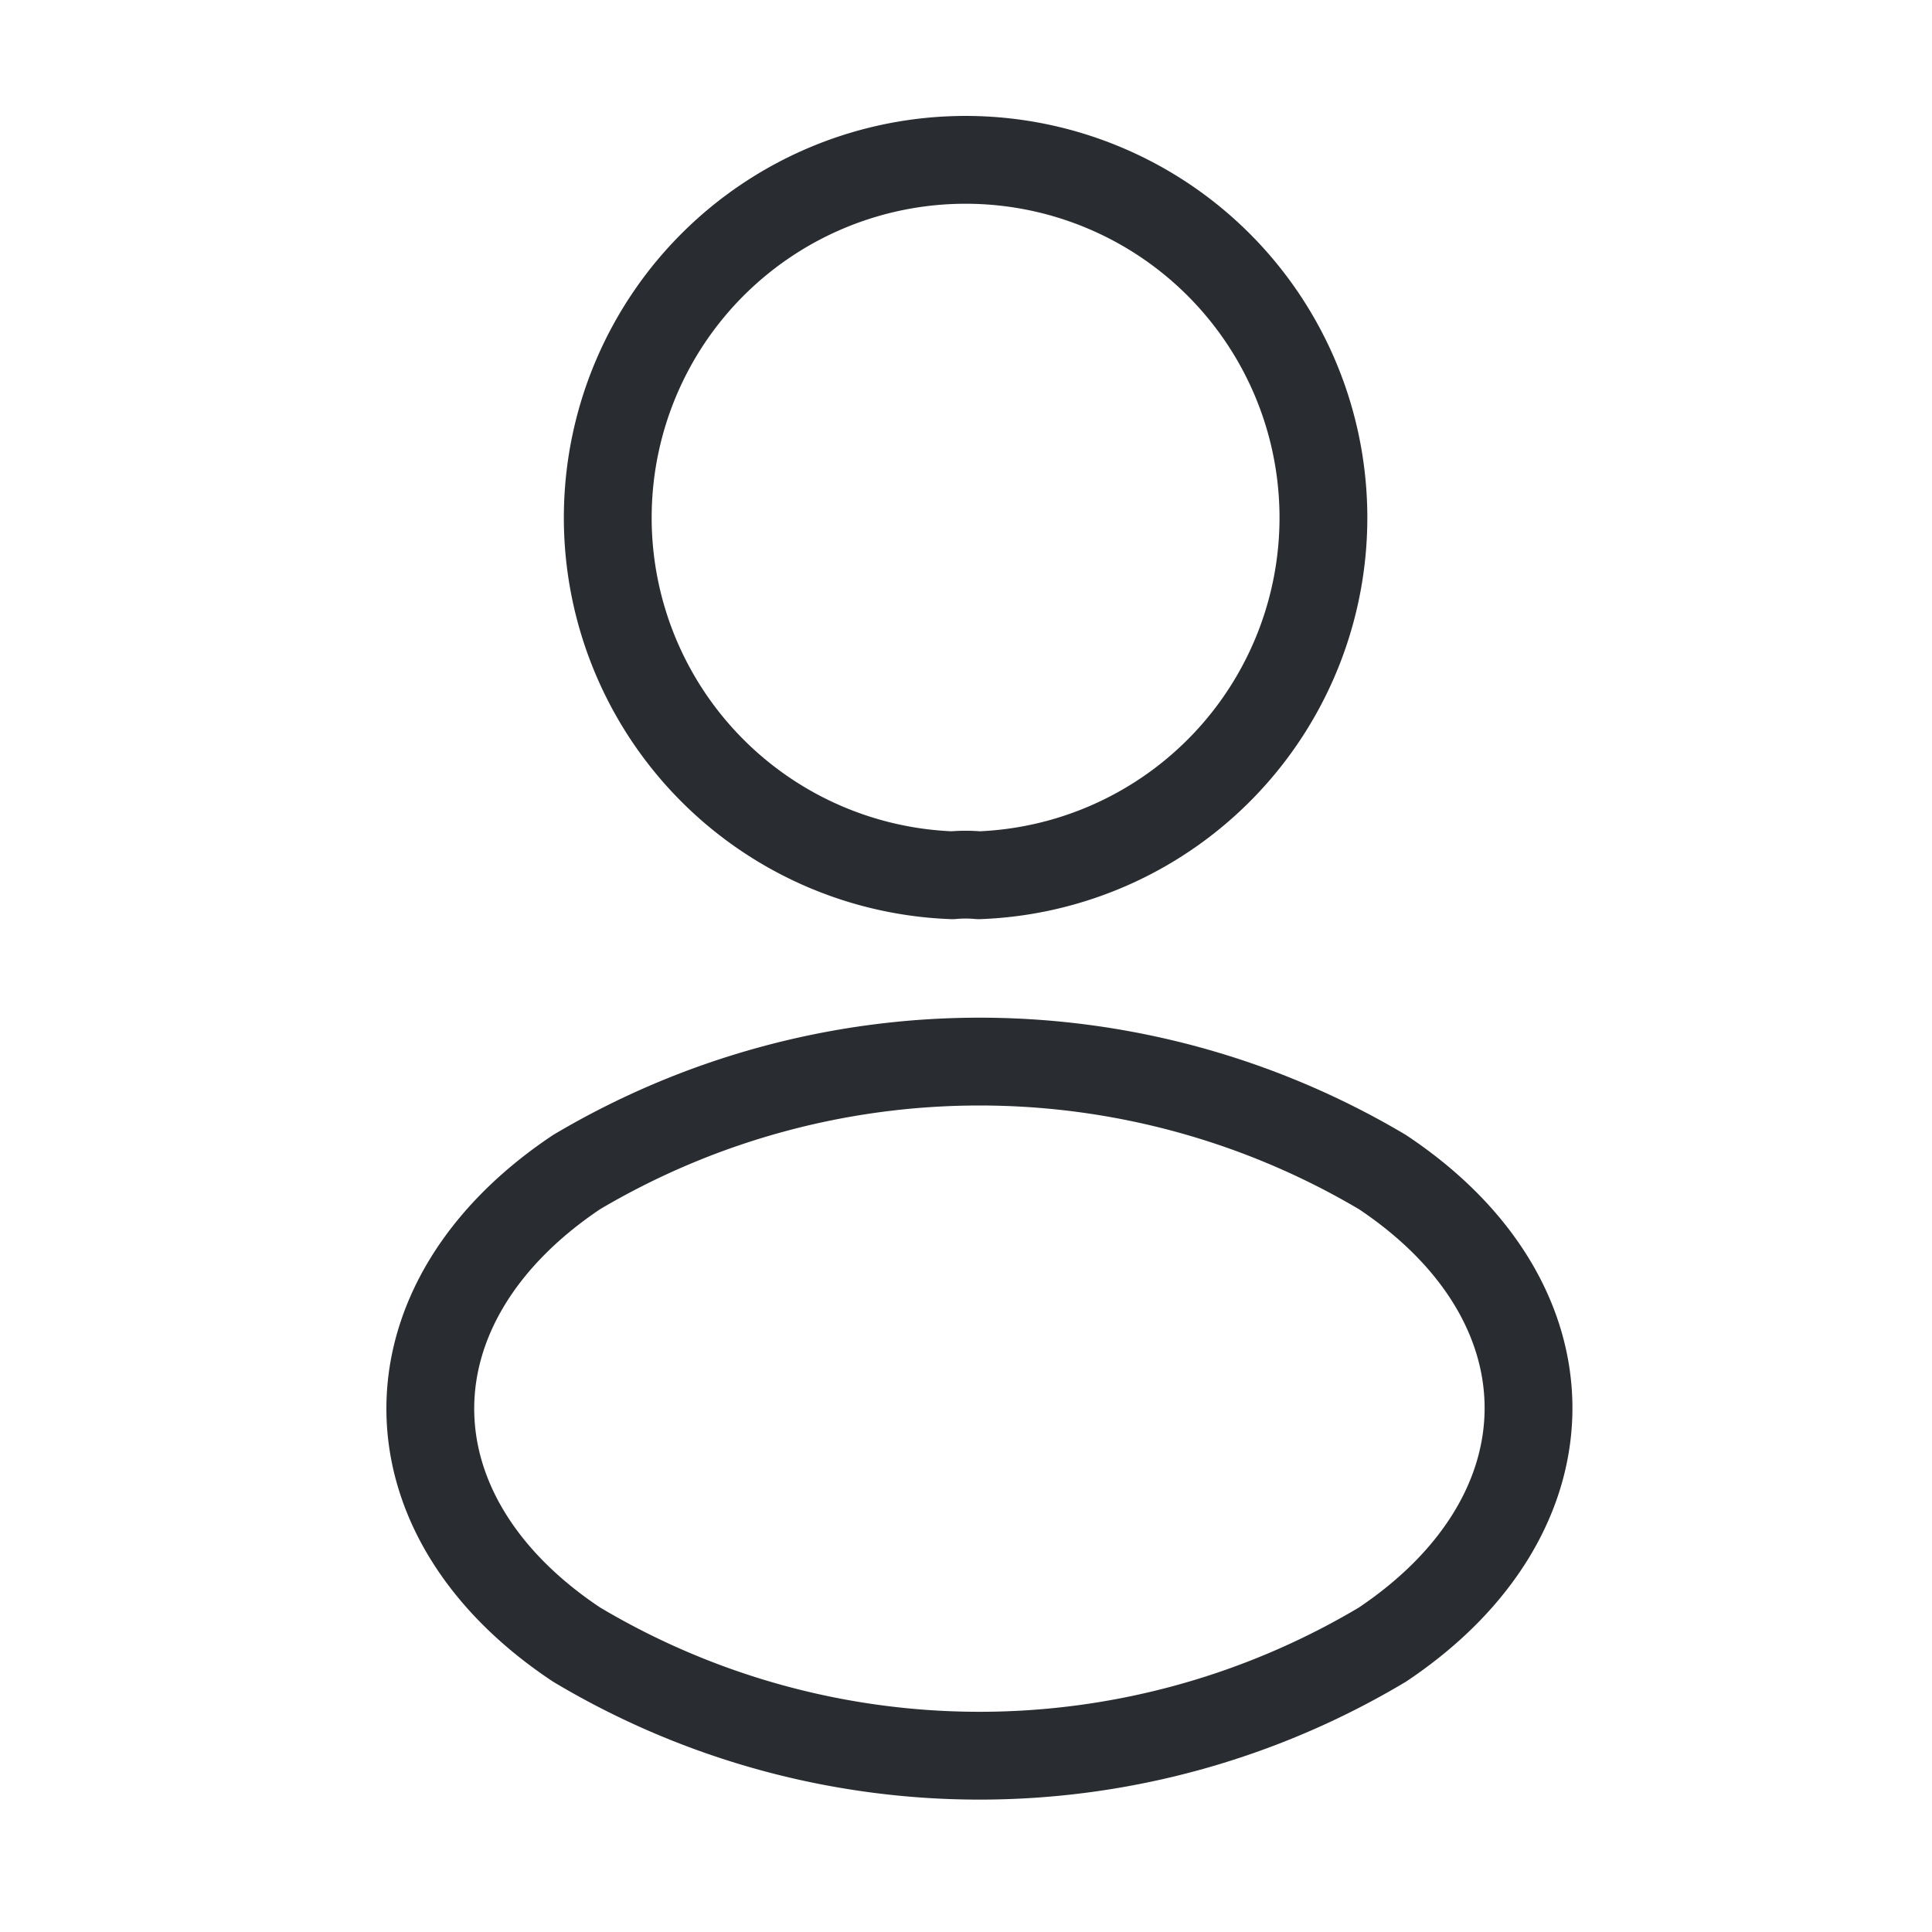
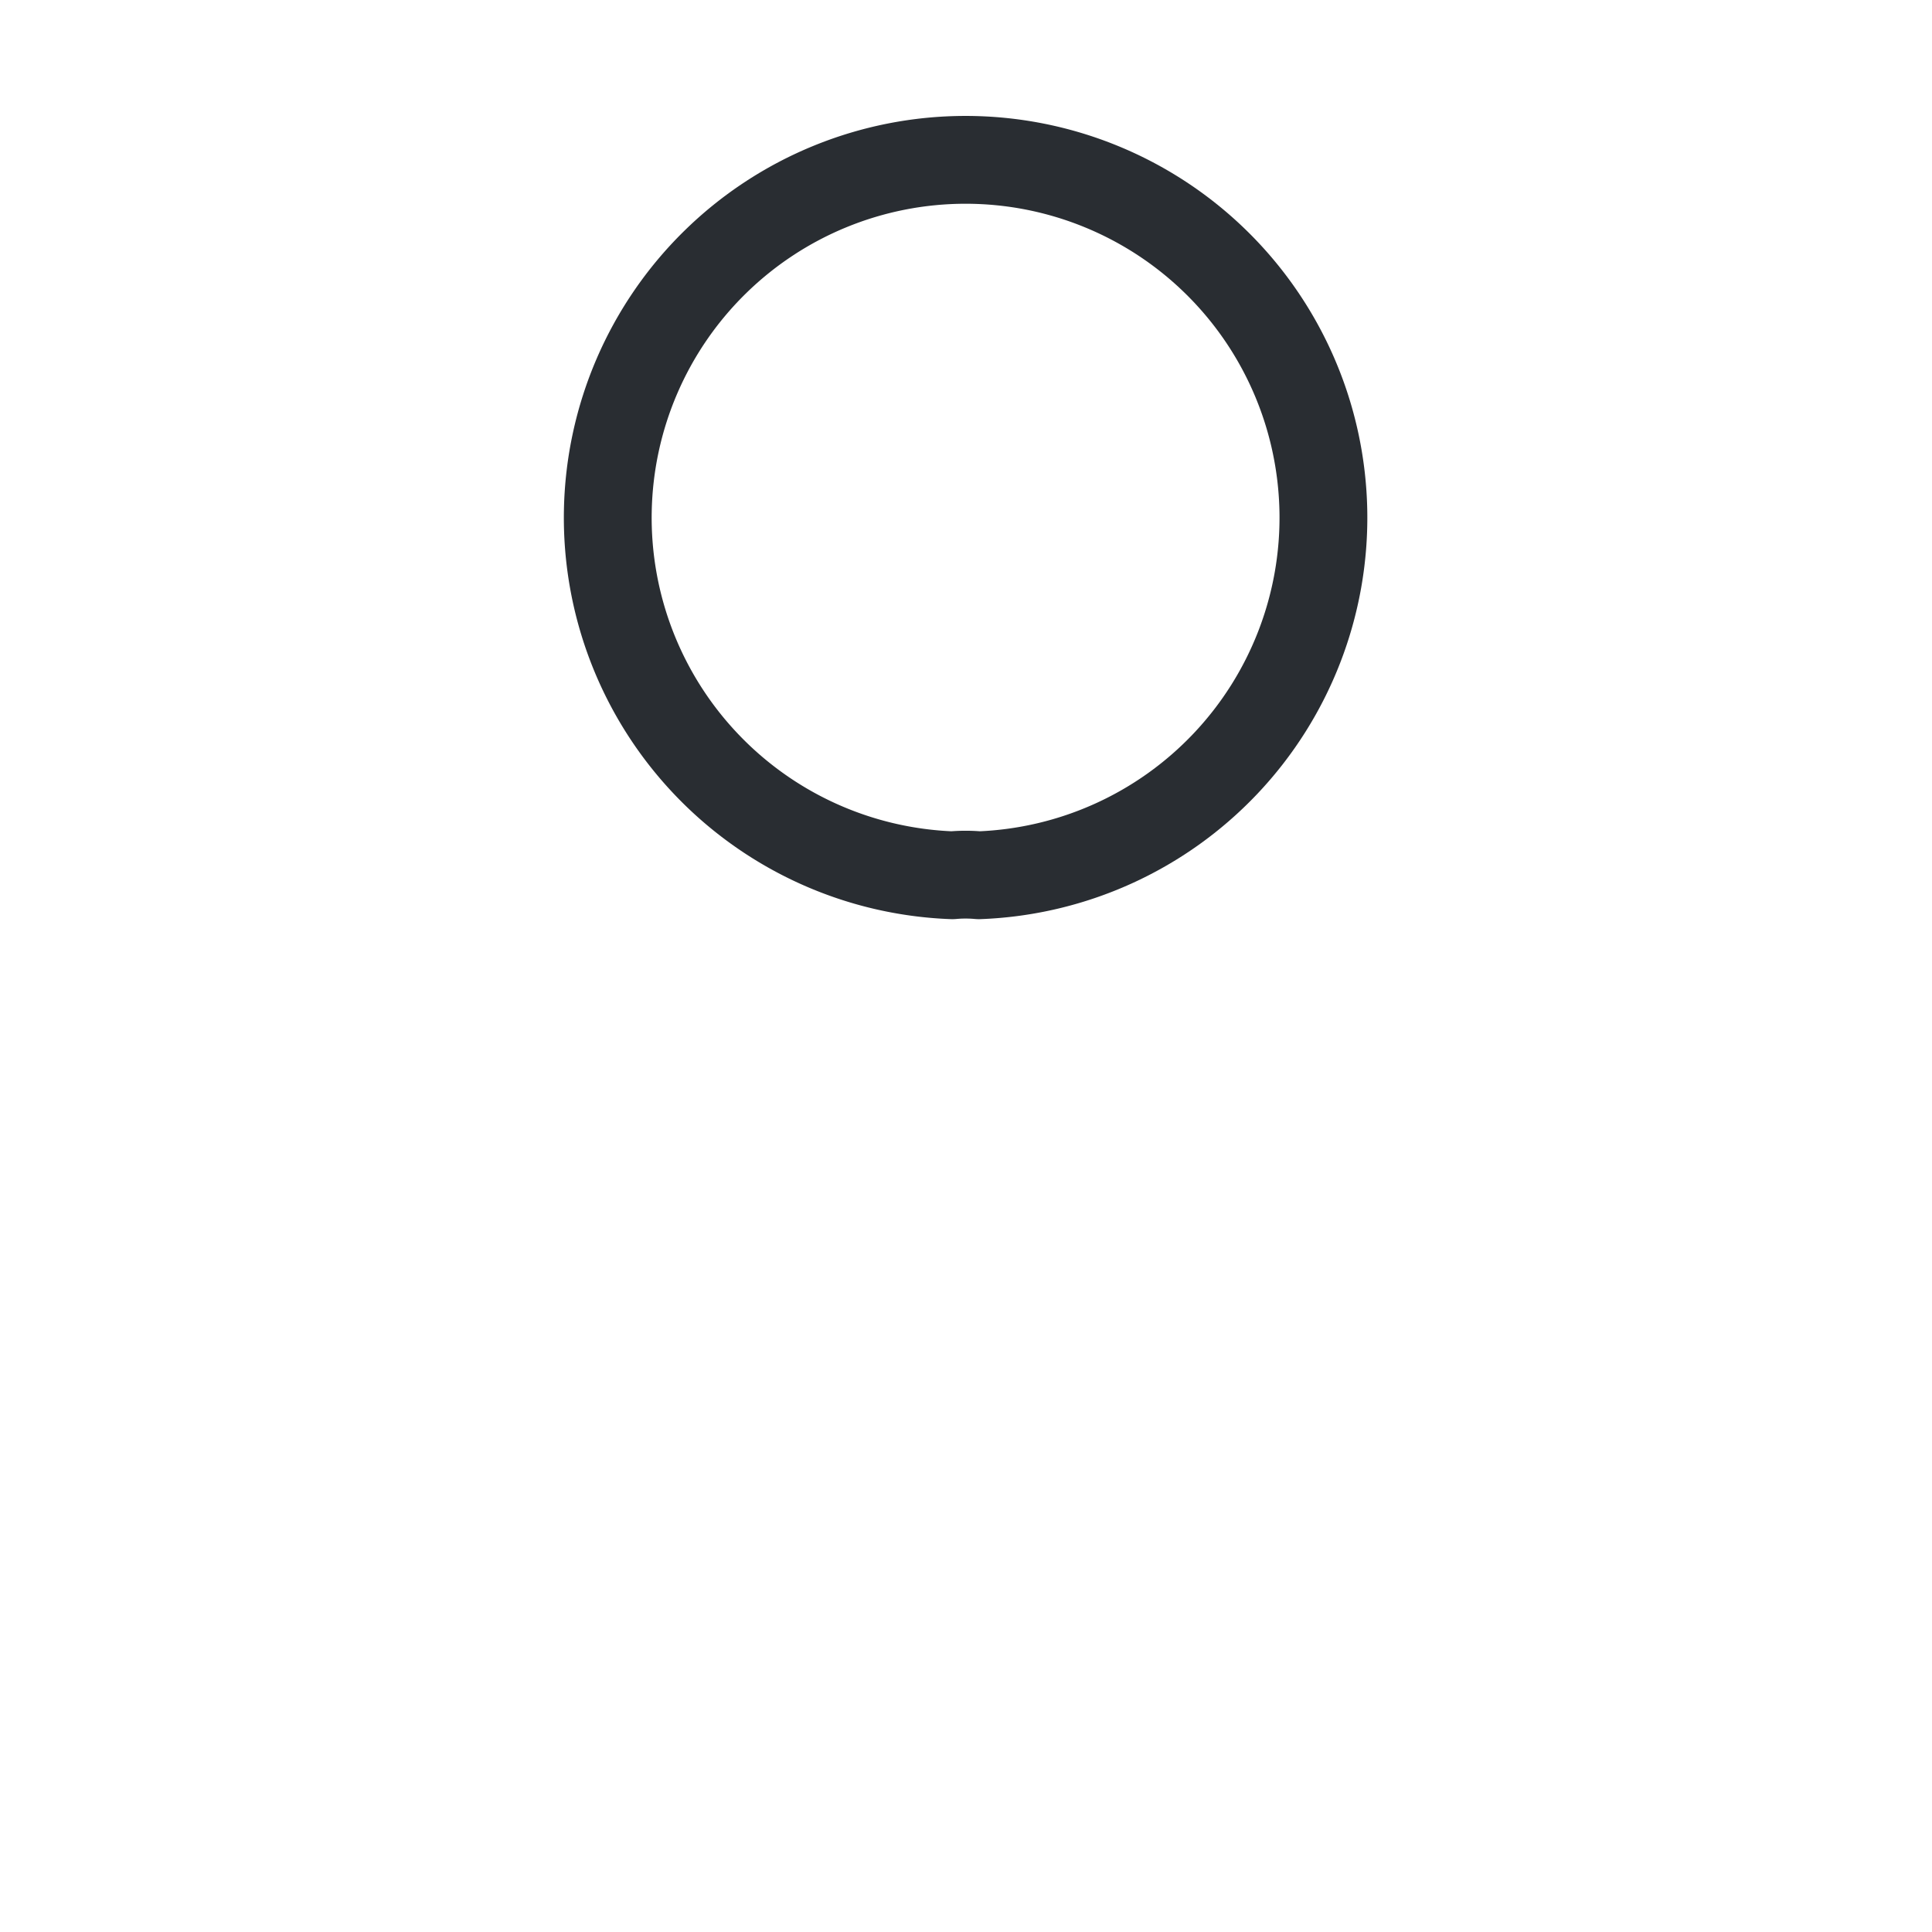
<svg xmlns="http://www.w3.org/2000/svg" id="profile" width="33" height="33" viewBox="0 0 33 33">
  <path id="Vector" d="M6.325,12.2a2.5,2.5,0,0,0-.454,0,6.112,6.112,0,1,1,.454,0Z" transform="translate(10.395 2.75)" fill="none" stroke="#292d32" stroke-linecap="round" stroke-linejoin="round" stroke-width="1.5" />
-   <path id="Vector-2" data-name="Vector" d="M2.5,1.887C-.832,4.115-.832,7.745,2.5,9.958a13.428,13.428,0,0,0,13.764,0c3.327-2.227,3.327-5.857,0-8.071A13.491,13.491,0,0,0,2.5,1.887Z" transform="translate(7.349 18.133)" fill="none" stroke="#292d32" stroke-linecap="round" stroke-linejoin="round" stroke-width="1.5" />
  <path id="Vector-3" data-name="Vector" d="M0,0H33V33H0Z" transform="translate(33 33) rotate(180)" fill="none" opacity="0" />
</svg>